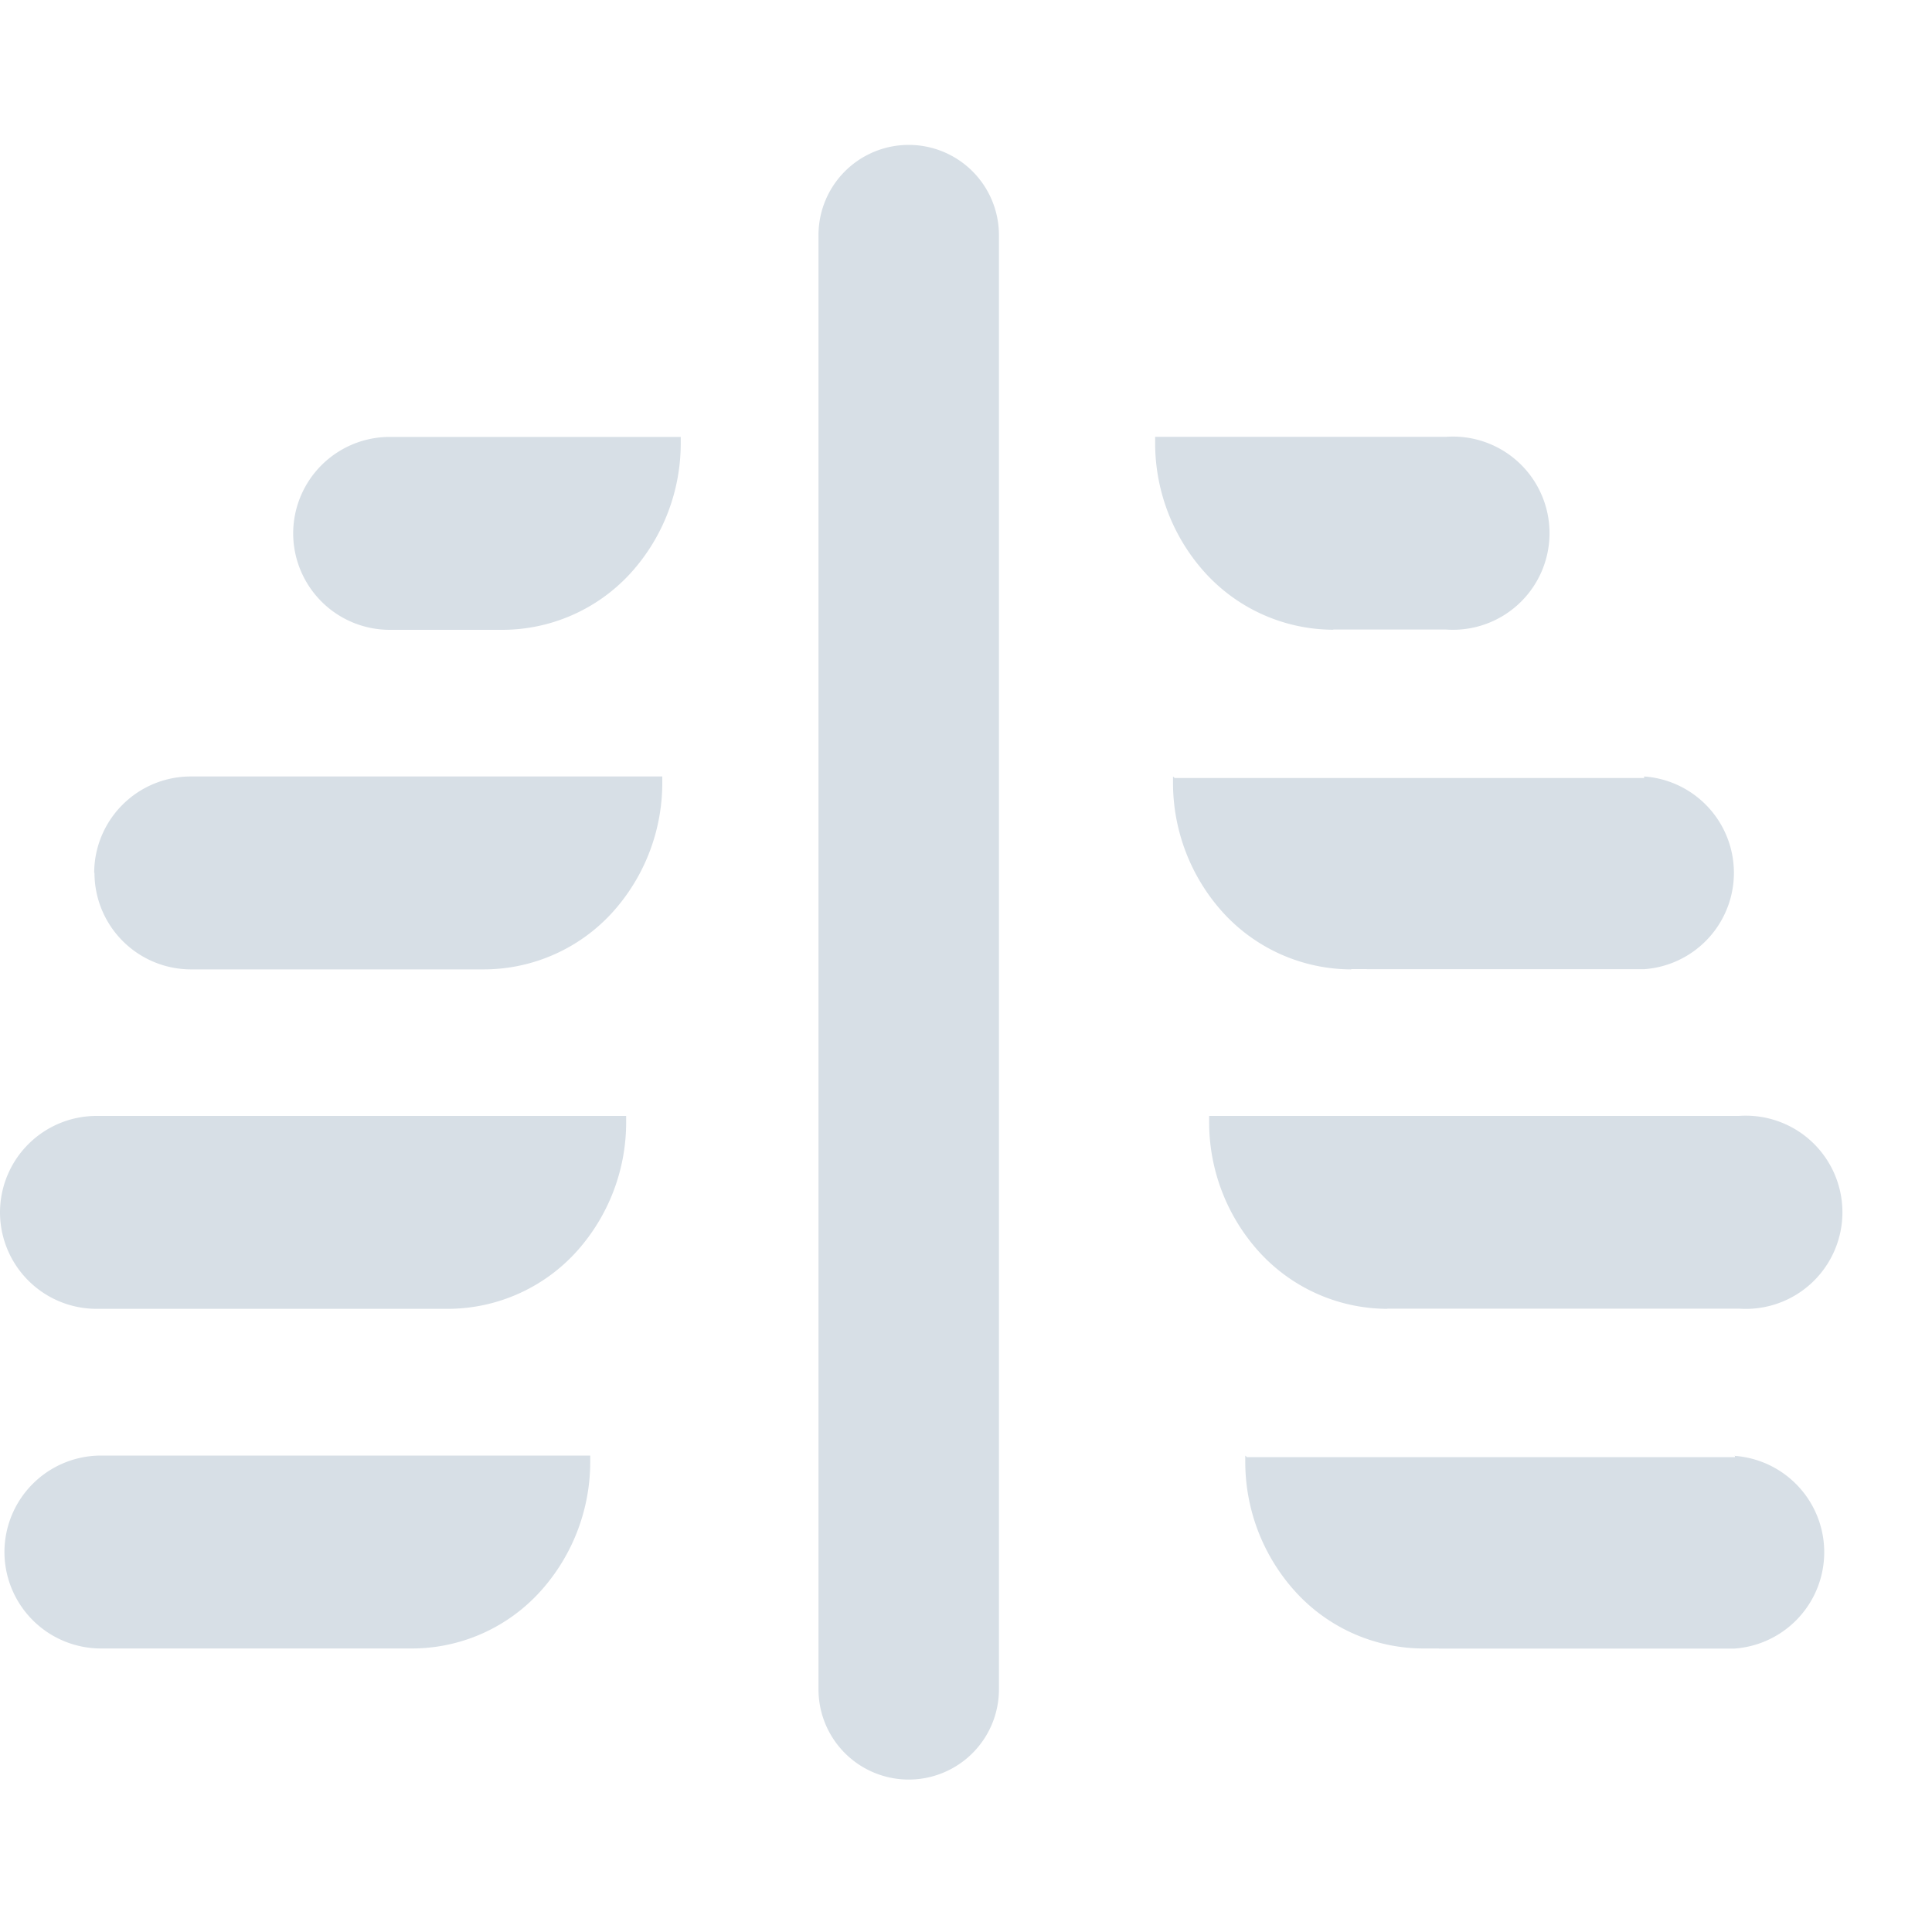
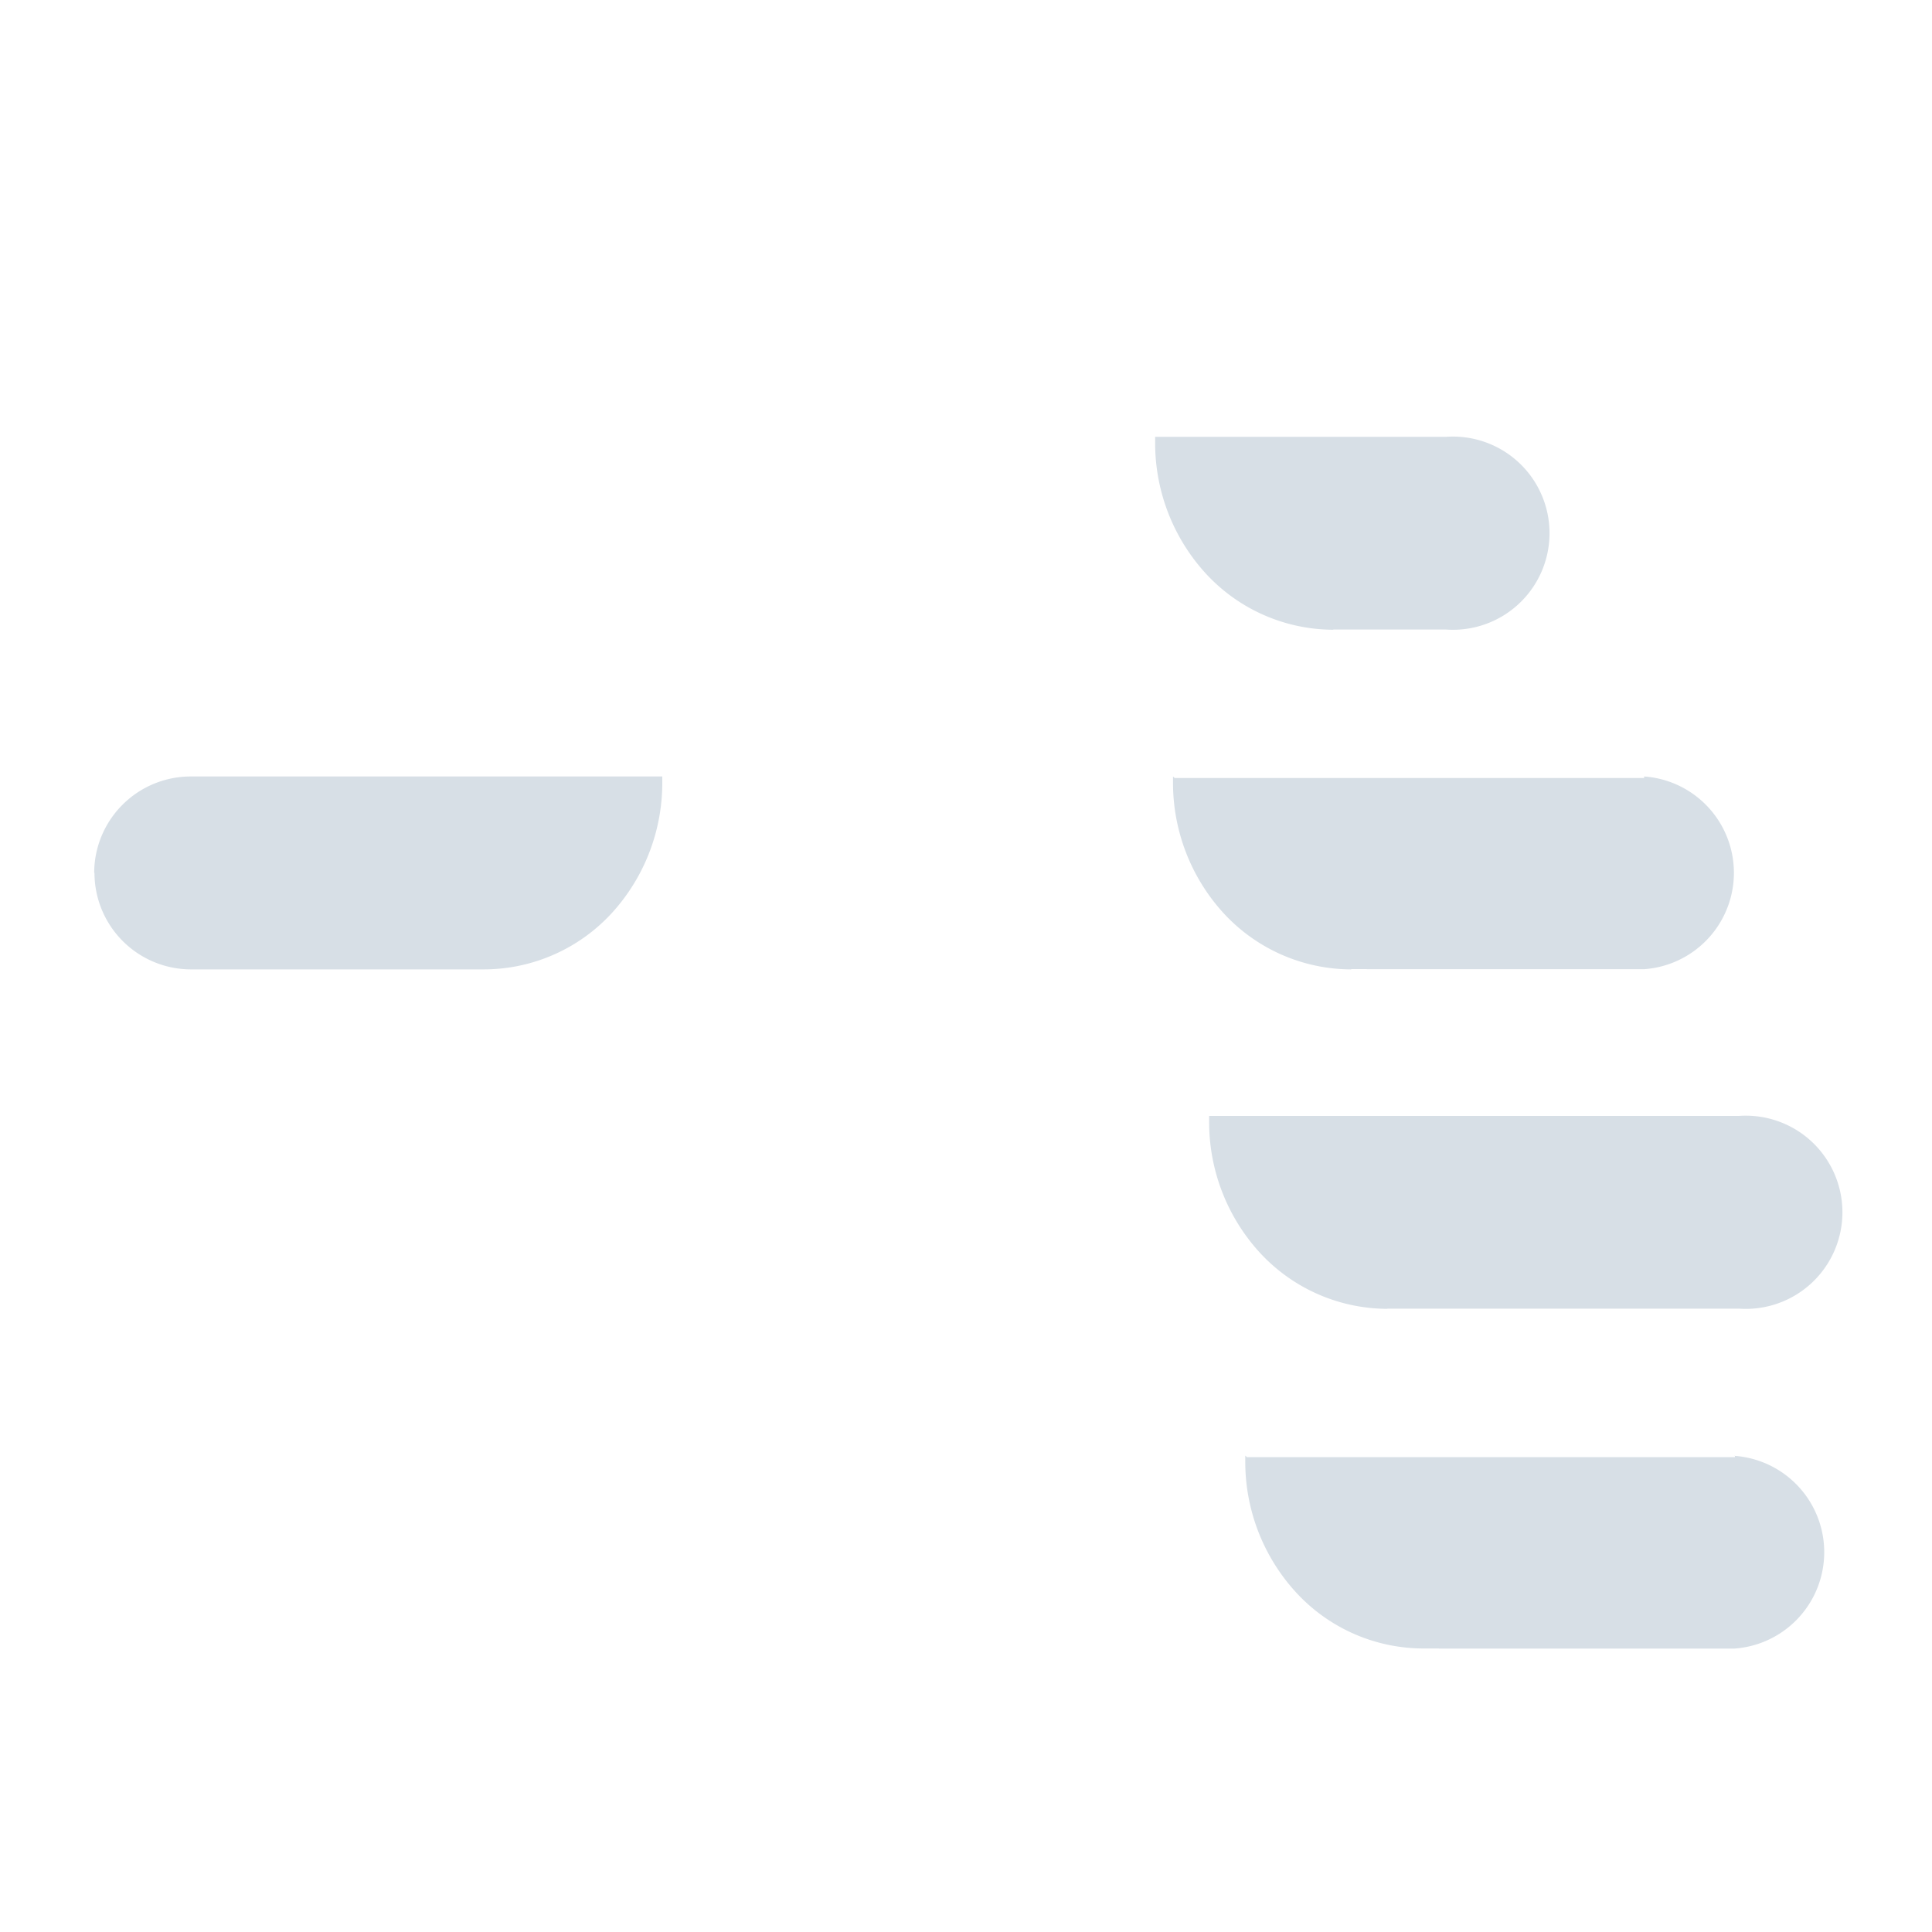
<svg xmlns="http://www.w3.org/2000/svg" width="20" height="20" viewBox="0 0 20 20">
  <defs>
    <style>.cls-2{fill:#d7dfe6}</style>
  </defs>
  <g id="main-icon-produc-D7DFE6t-03" transform="translate(-205 -3406)">
    <path id="area" fill="none" d="M0 0h20v20H0z" transform="translate(205 3406)" />
    <g id="그룹_4827" transform="translate(205 3407.5)">
-       <path id="패스_8311" d="M39.482 0a.934.934 0 00-.934.934v15.054a.934.934 0 101.868 0V.934A.934.934 0 0039.482 0" class="cls-2" transform="translate(-30.075)" />
-       <path id="패스_8312" d="M0 46.733a1 1 0 001 1h3.638a1.8 1.8 0 001.337-.6 2 2 0 00.507-1.326v-.071H1a1 1 0 00-1 1" class="cls-2" transform="translate(0 -35.684)" />
      <path id="패스_8313" d="M4.448 30.741a1 1 0 001 1h3.034a1.8 1.8 0 001.337-.6 2 2 0 00.507-1.326v-.071H5.445a1 1 0 00-1 1" class="cls-2" transform="translate(-3.47 -23.206)" />
-       <path id="패스_8314" d="M.2 62.727a1 1 0 001 1h3.219a1.794 1.794 0 001.337-.6 2 2 0 00.508-1.327v-.07H1.2a1 1 0 00-1 1" class="cls-2" transform="translate(-.154 -48.162)" />
-       <path id="패스_8315" d="M13.8 14.749a1 1 0 001 1h1.168a1.8 1.8 0 001.337-.6 2 2 0 00.507-1.326v-.071H14.8a1 1 0 00-1 1" class="cls-2" transform="translate(-10.765 -10.729)" />
      <path id="패스_8316" d="M58.794 47.731h3.64a1 1 0 100-1.995h-5.485v.071a2 2 0 00.508 1.326 1.8 1.8 0 001.337.6" class="cls-2" transform="translate(-44.432 -35.684)" />
      <path id="패스_8317" d="M57.094 31.738h.16v-.016.017h2.872a1 1 0 000-1.995v.016h-4.86l-.017-.016v.071a2 2 0 00.507 1.326 1.8 1.8 0 001.337.6" class="cls-2" transform="translate(-43.106 -23.206)" />
      <path id="패스_8318" d="M63.718 61.729v.016h-5.052l-.017-.016v.071a2 2 0 00.508 1.326 1.793 1.793 0 001.337.6h.16v-.016.017h3.059a1 1 0 000-1.995" class="cls-2" transform="translate(-45.758 -48.161)" />
      <path id="패스_8319" d="M56.244 15.746h1.168a1 1 0 100-1.995H54.4v.071a2 2 0 00.508 1.326 1.8 1.8 0 001.337.6" class="cls-2" transform="translate(-42.442 -10.729)" />
    </g>
  </g>
</svg>